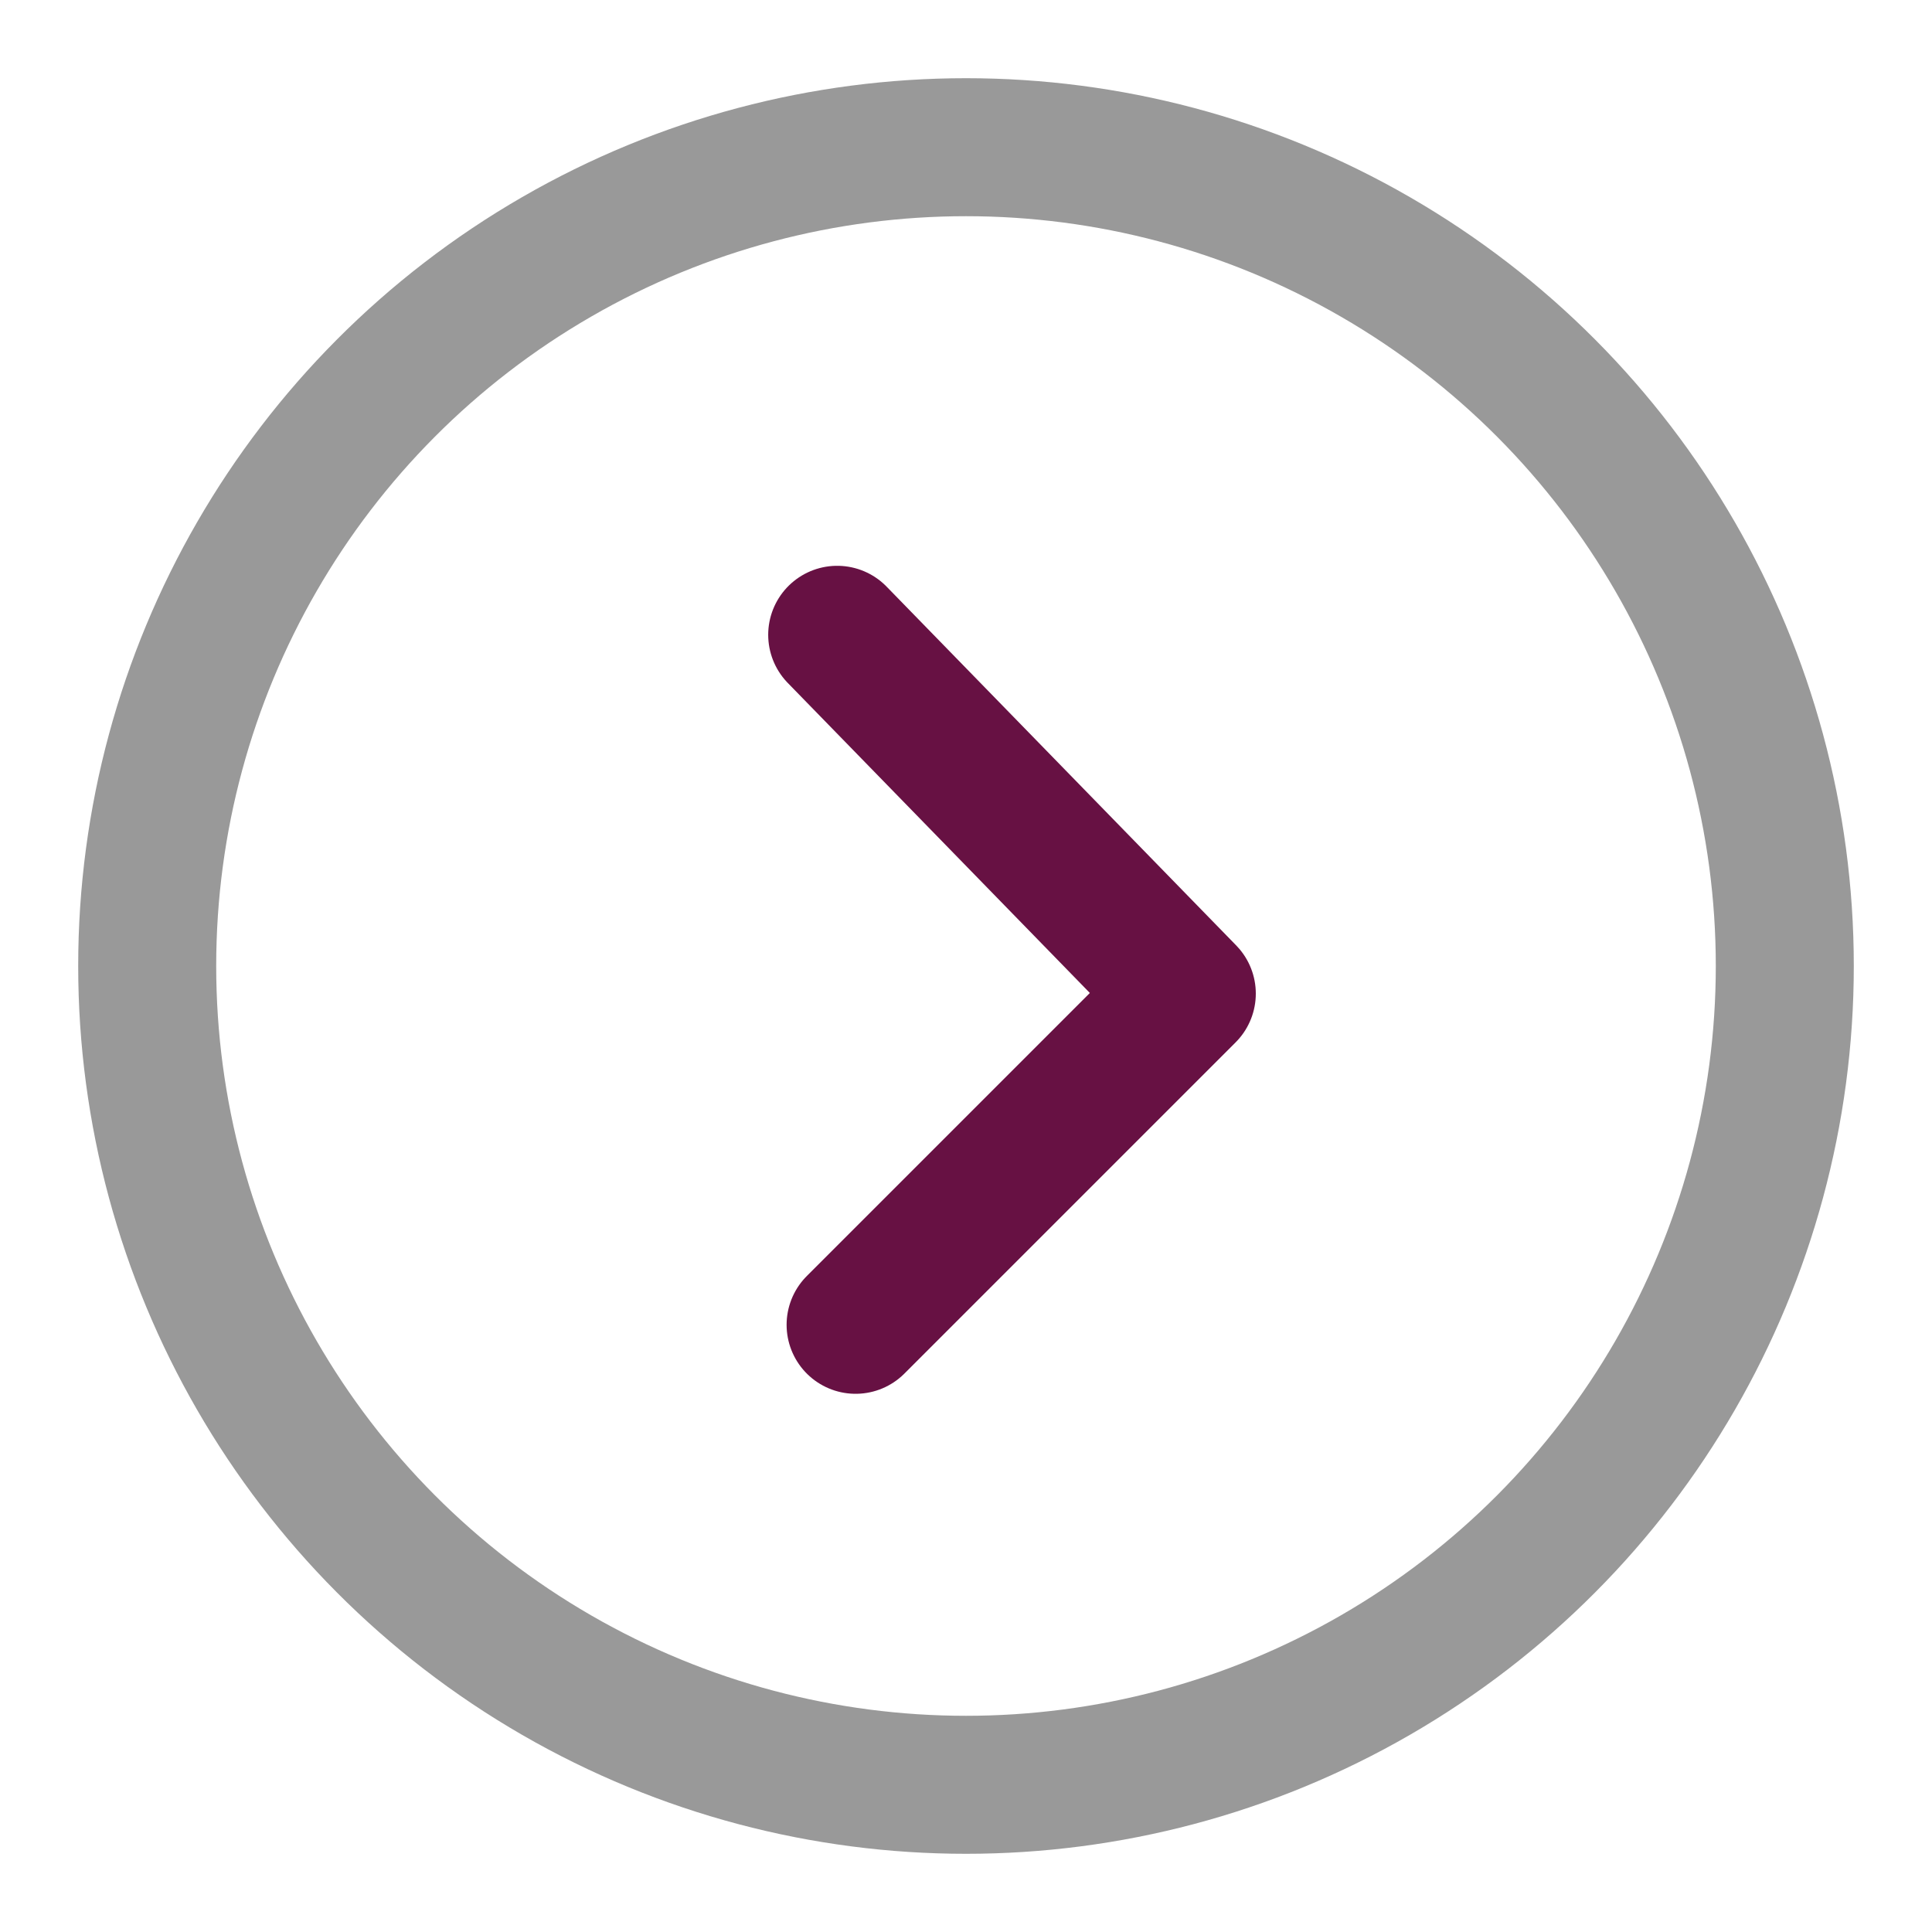
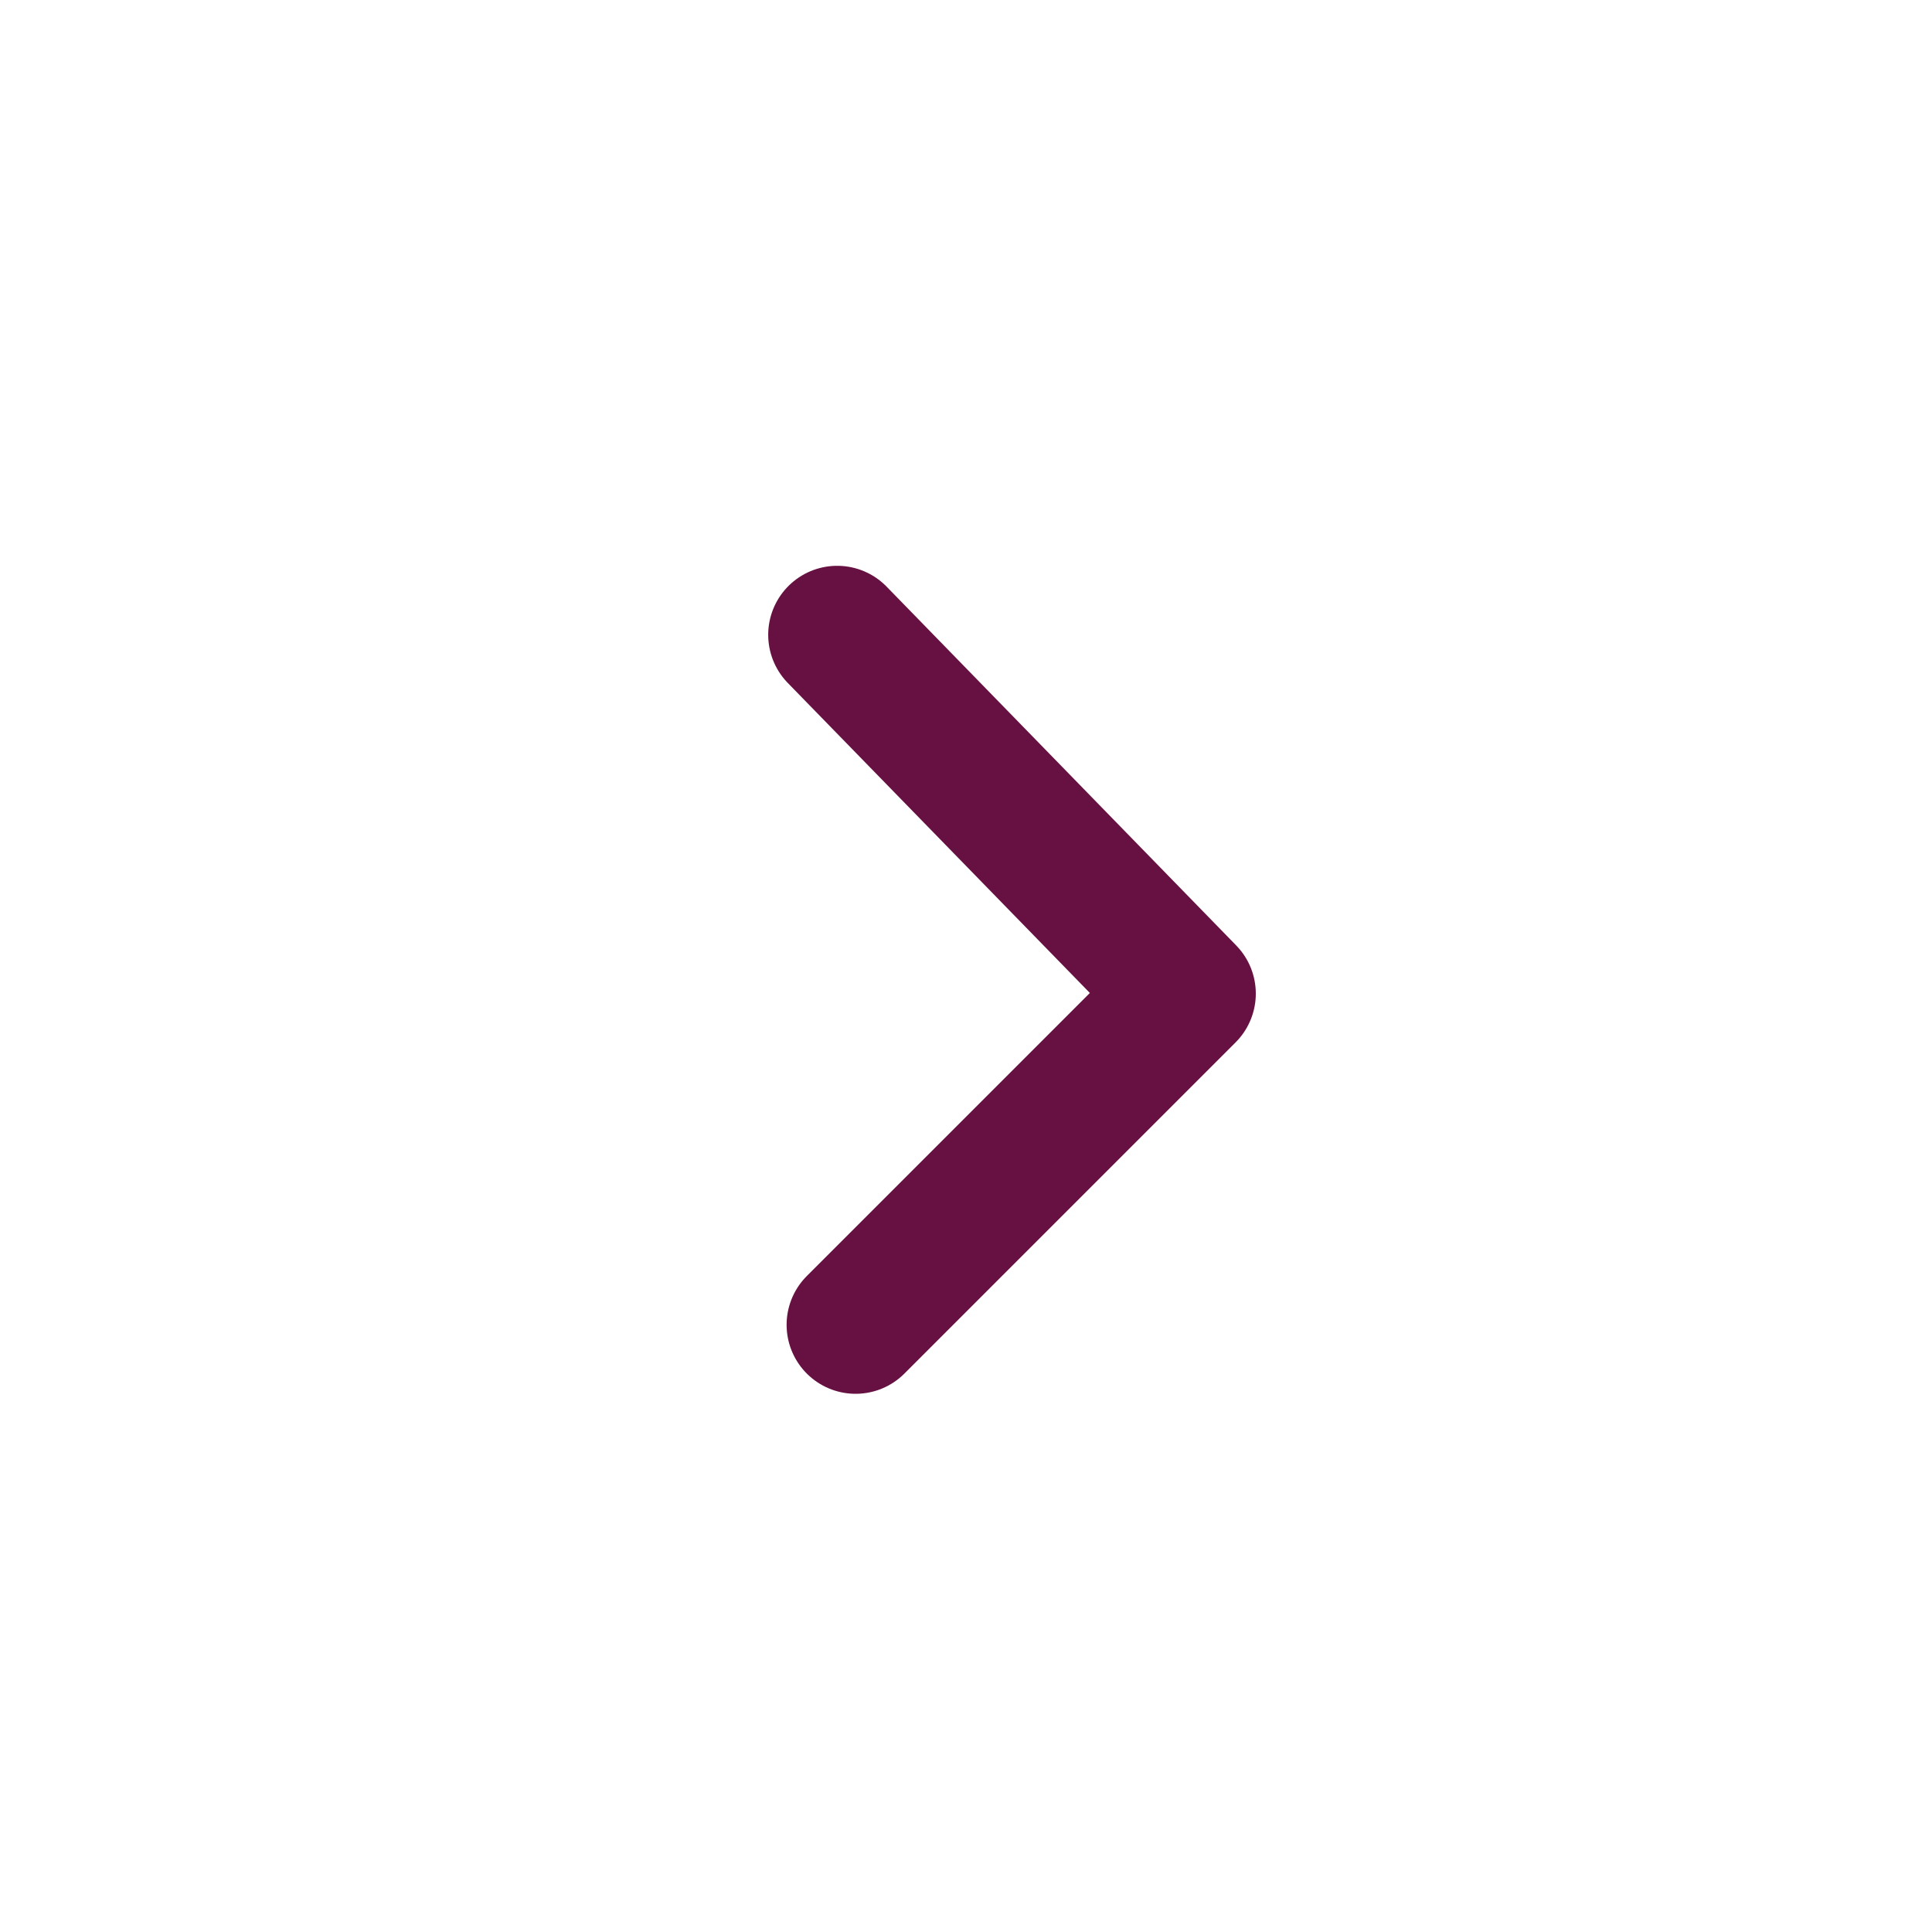
<svg xmlns="http://www.w3.org/2000/svg" version="1.1" id="Layer_1" x="0px" y="0px" width="21px" height="21px" viewBox="0 0 21 21" style="enable-background:new 0 0 21 21;" xml:space="preserve">
  <style type="text/css">
	.st0{fill:none;stroke:#999999;stroke-width:1.5;stroke-miterlimit:10;}
	.st1{fill:none;stroke:#671143;stroke-width:1.5;stroke-linecap:round;stroke-linejoin:round;stroke-miterlimit:10;}
</style>
-   <circle class="st0" cx="10.5" cy="10.5" r="8.9" />
  <g>
    <polyline class="st1" points="9.1,6.9 12.9,10.8 9.3,14.4  " />
  </g>
</svg>